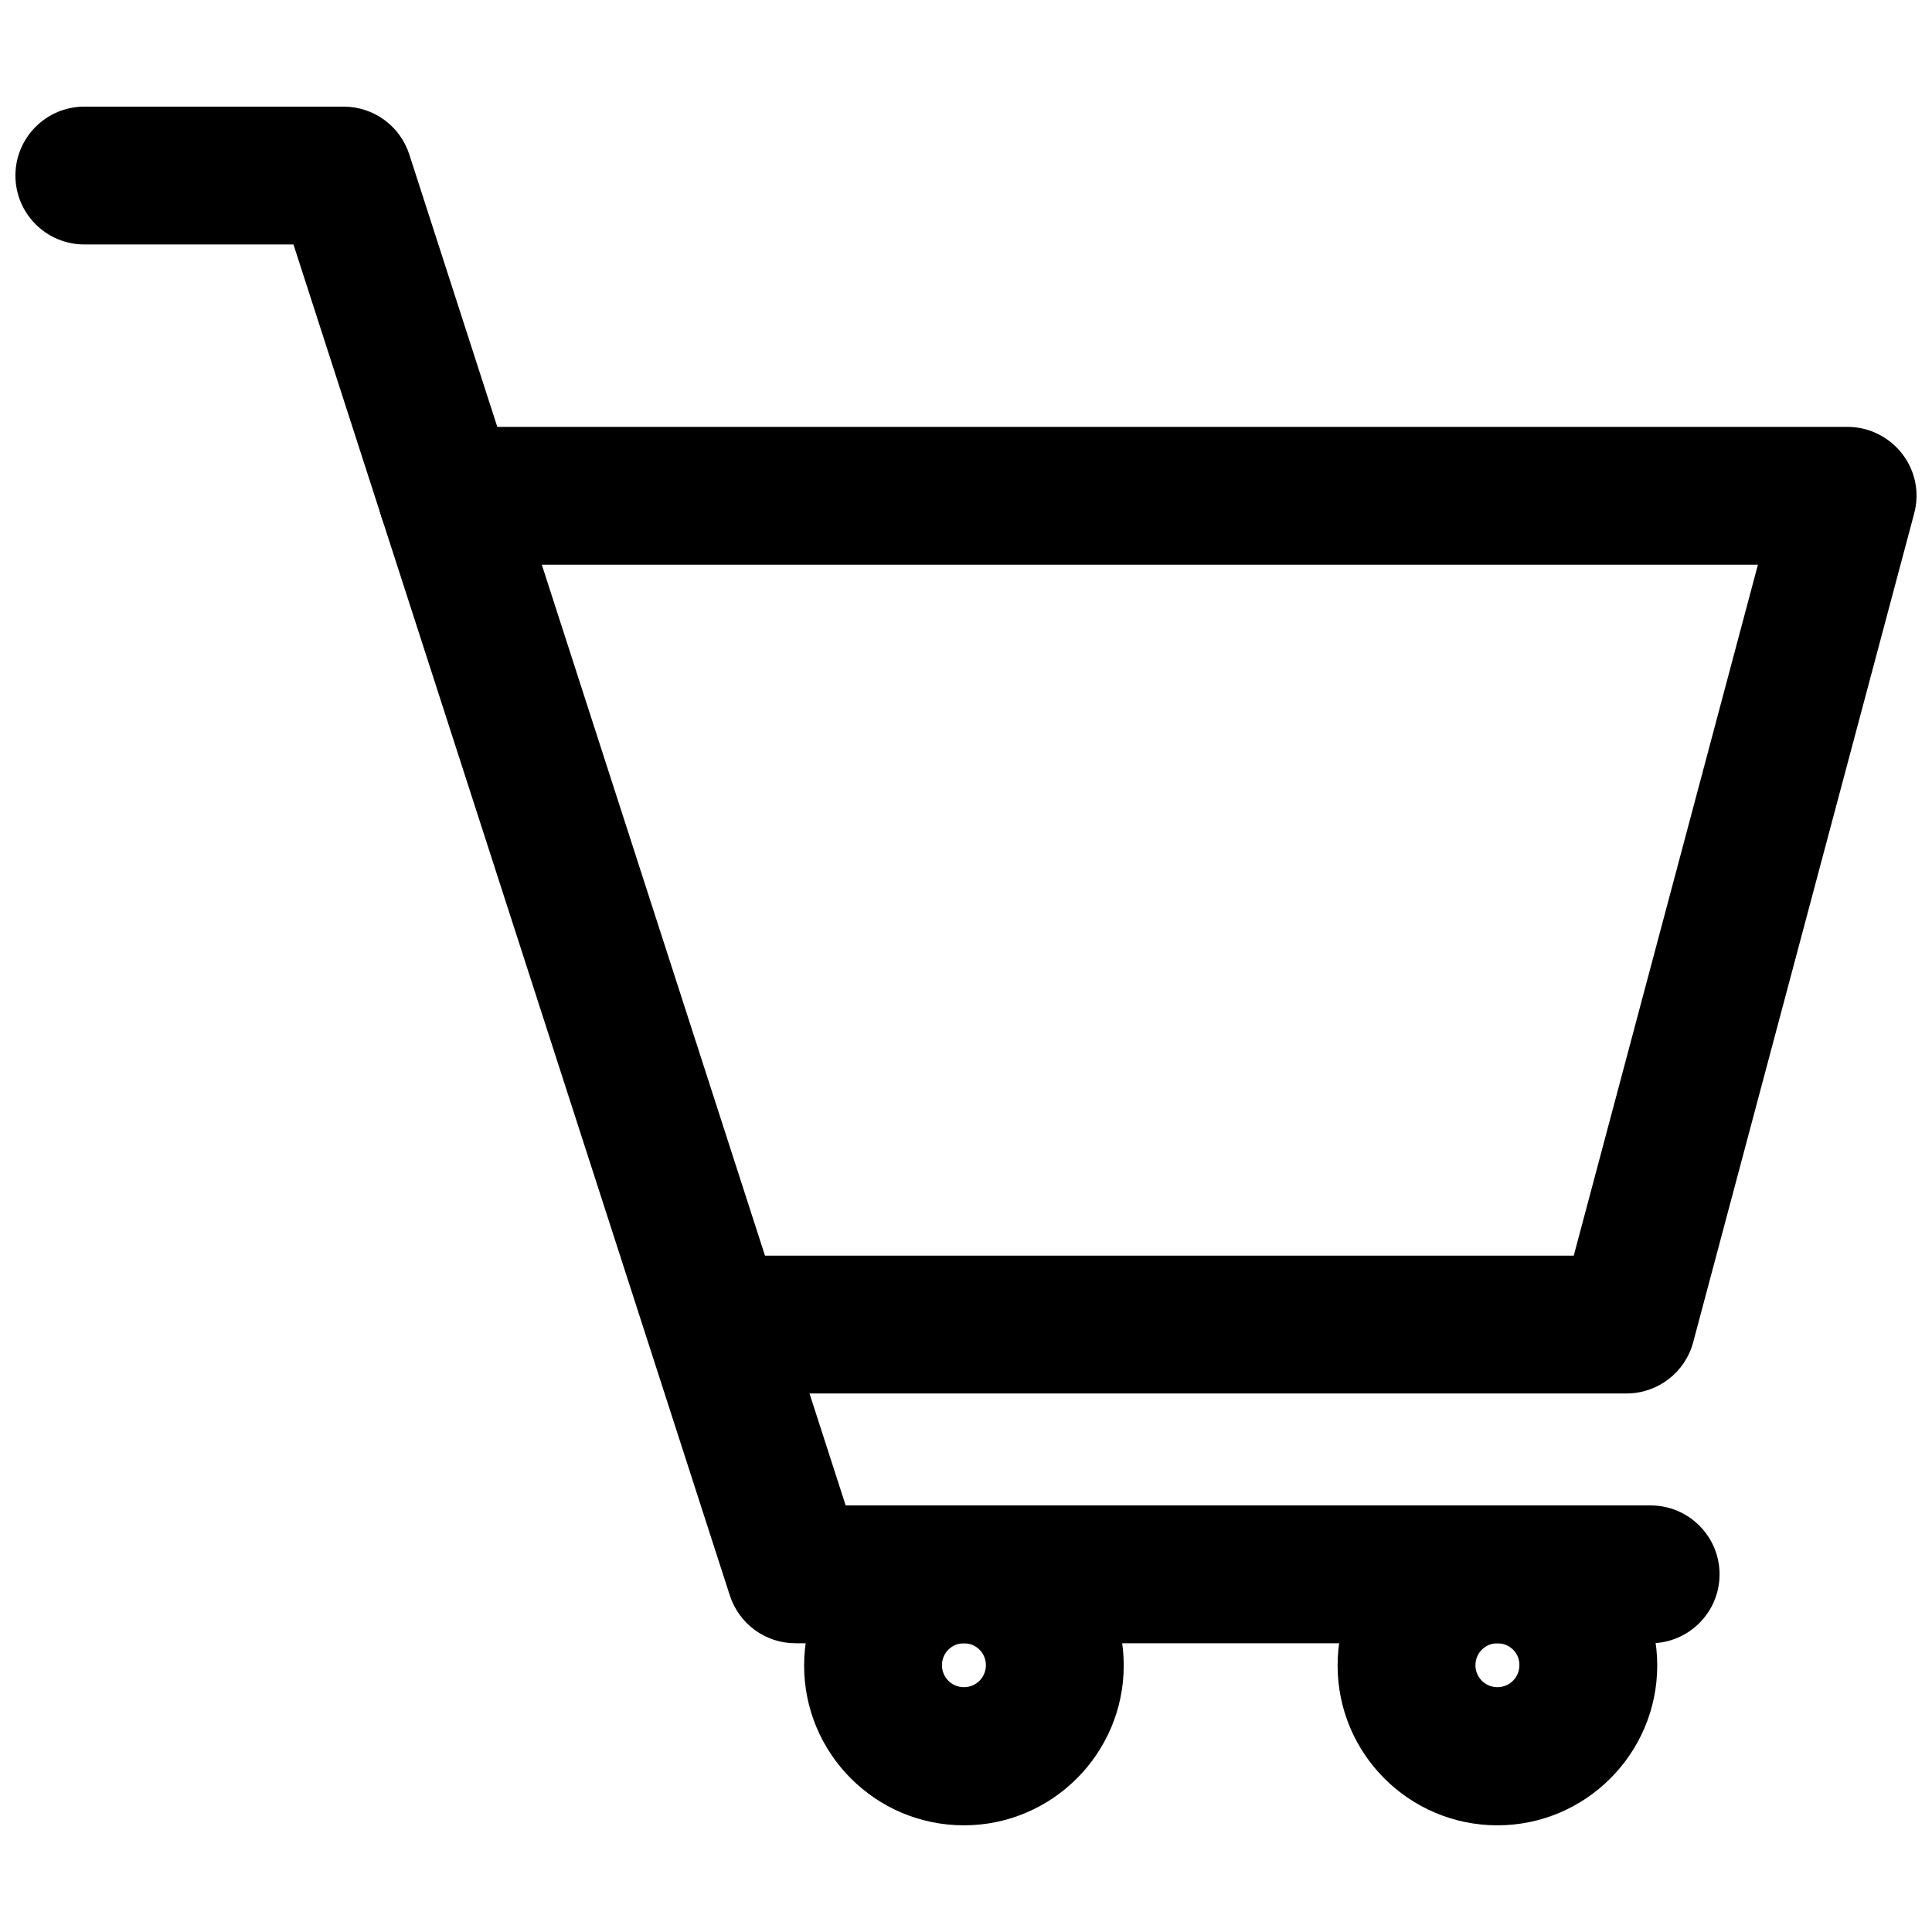
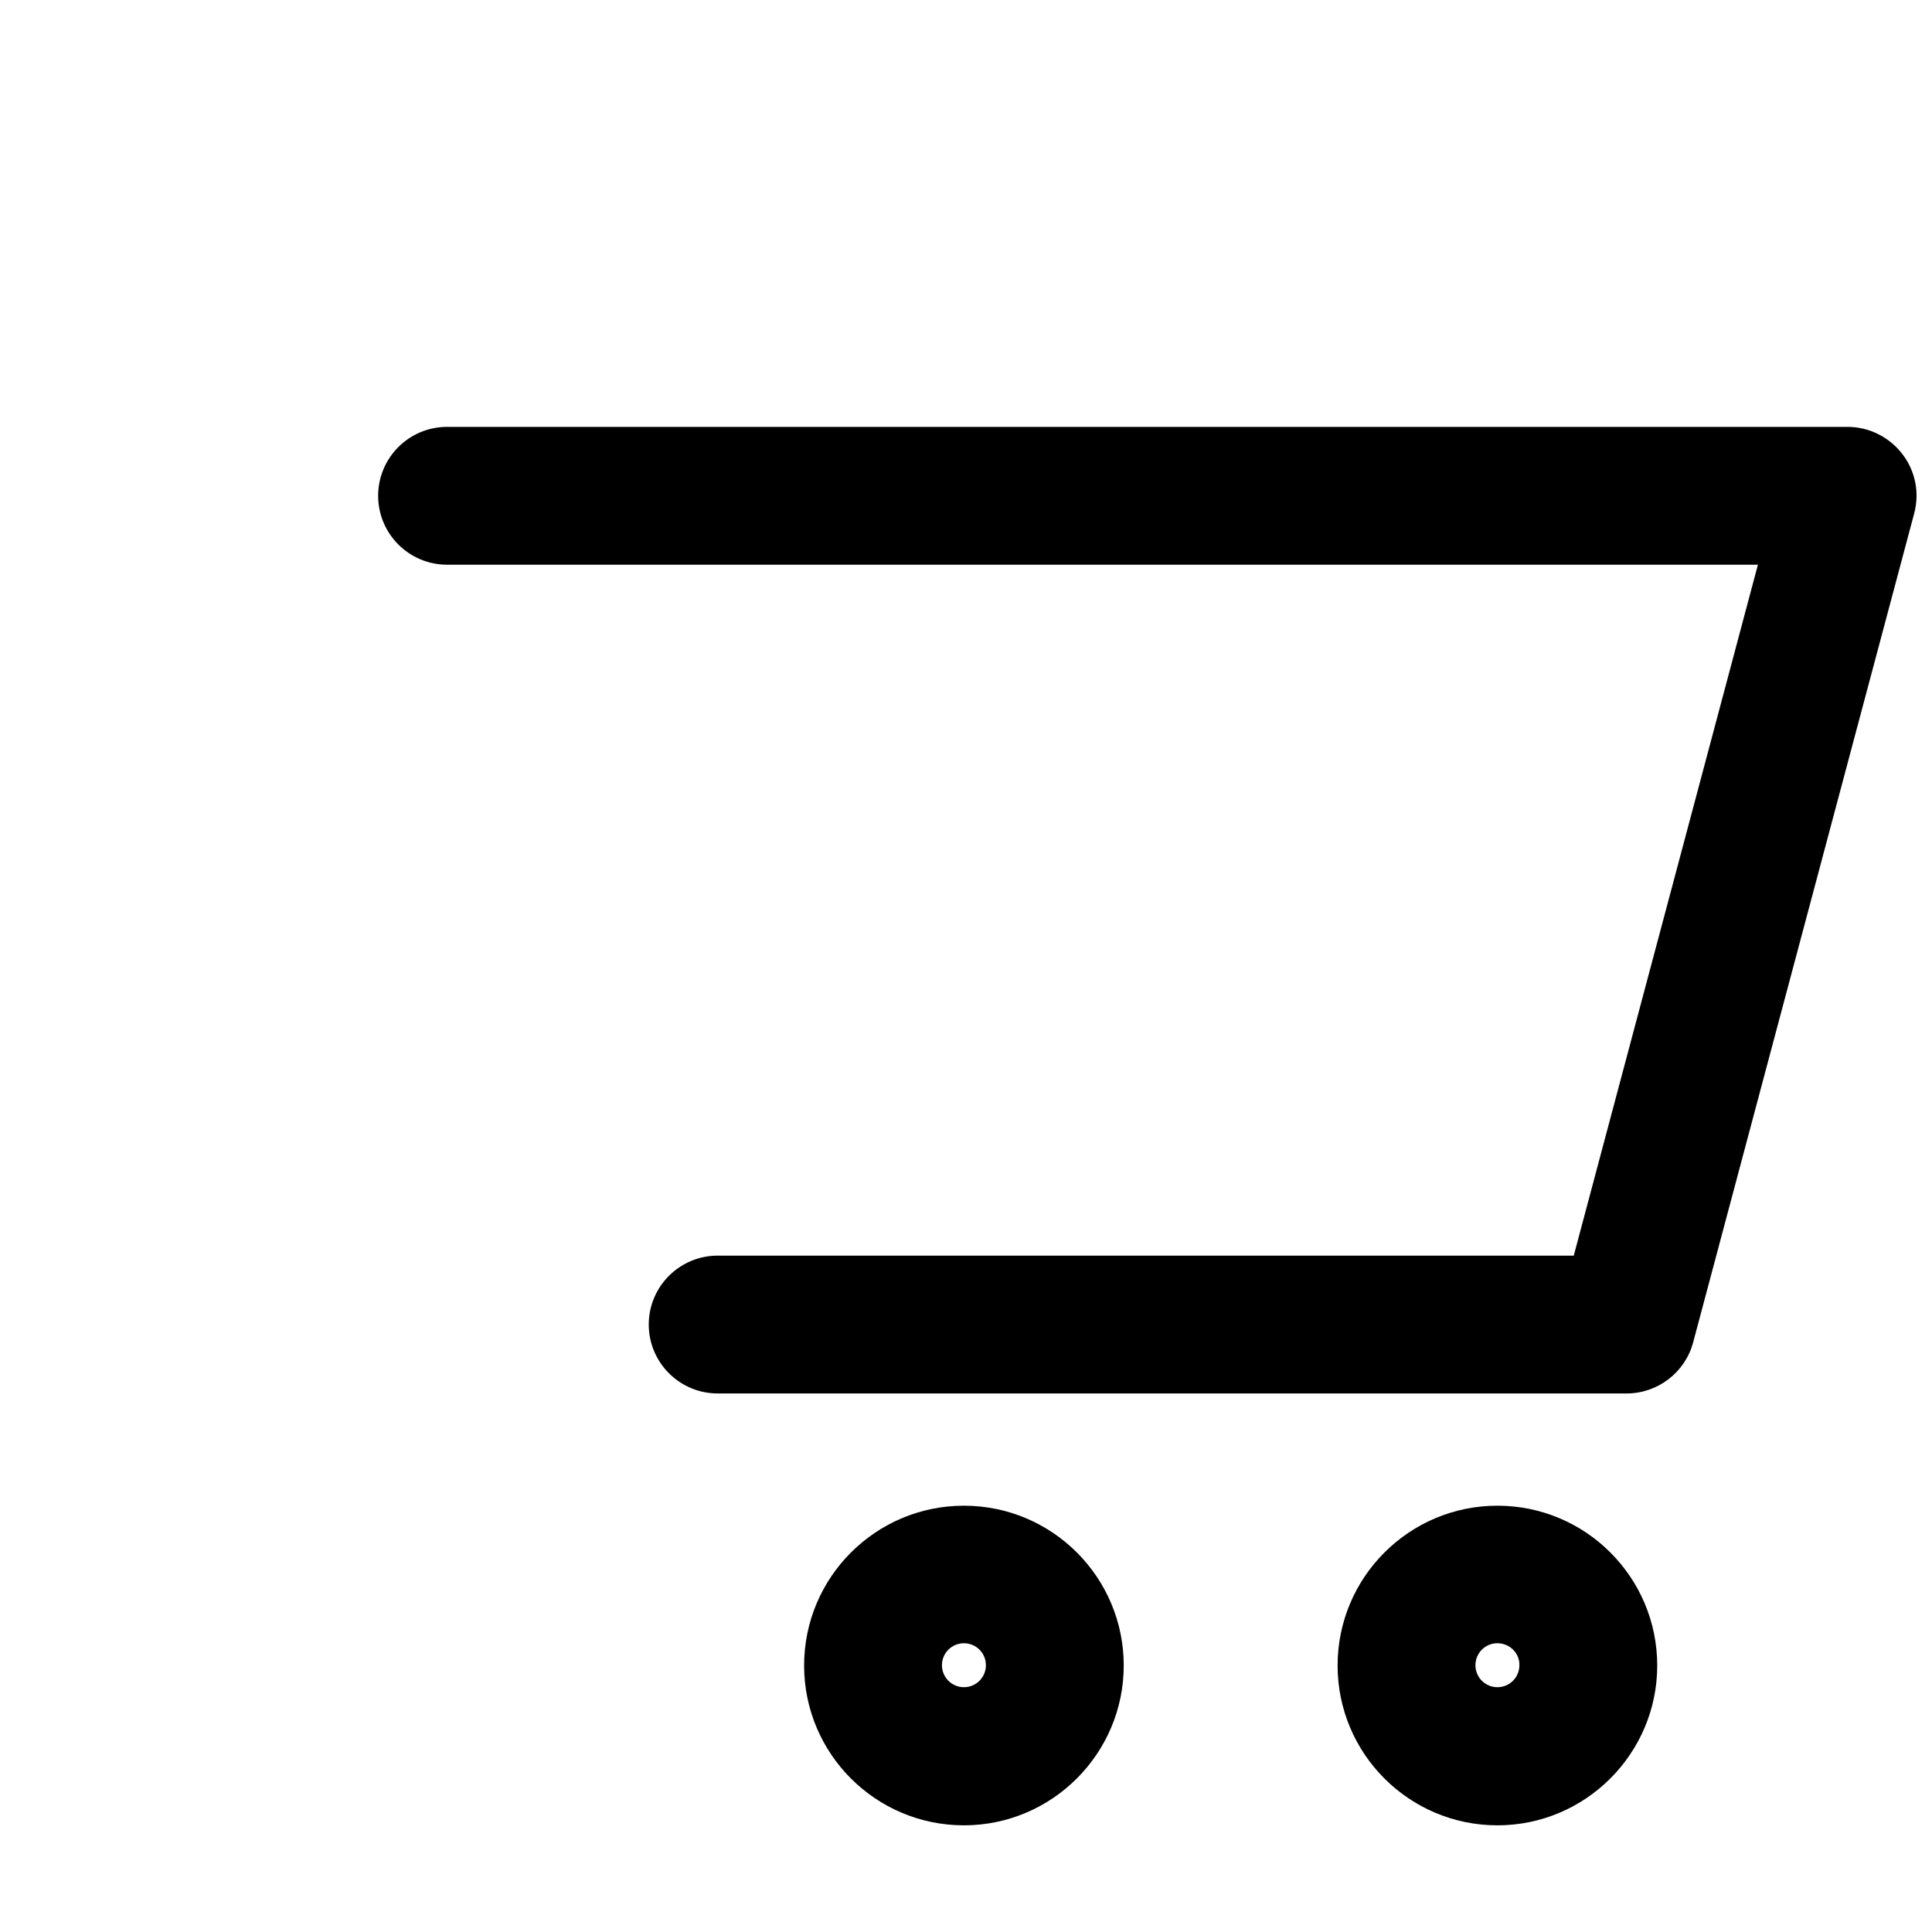
<svg xmlns="http://www.w3.org/2000/svg" width="800px" height="800px" version="1.1" viewBox="144 144 512 512">
  <defs>
    <clipPath id="b">
-       <path d="m148.09 172h451.91v408h-451.91z" />
+       <path d="m148.09 172h451.91v408z" />
    </clipPath>
    <clipPath id="a">
      <path d="m244 257h407.9v257h-407.9z" />
    </clipPath>
  </defs>
  <g clip-path="url(#b)">
-     <path d="m581.45 579.48h-226.64c-7.949 0-14.957-5.117-17.398-12.676l-115.64-358.02h-55.422c-10.074 0-18.262-8.184-18.262-18.262 0-10.078 8.188-18.262 18.262-18.262h68.723c7.949 0 14.957 5.117 17.398 12.676l115.64 358.02h213.33c10.078 0 18.262 8.188 18.262 18.262s-8.188 18.262-18.262 18.262z" />
-   </g>
+     </g>
  <g clip-path="url(#a)">
    <path d="m575.07 513.28h-240.88c-10.078 0-18.262-8.188-18.262-18.262 0-10.078 8.188-18.262 18.262-18.262h226.87l48.805-183.1-347.39-0.004c-10.078 0-18.262-8.188-18.262-18.262 0-10.078 8.188-18.262 18.262-18.262h371.16c5.668 0 11.02 2.676 14.484 7.164 3.465 4.488 4.644 10.312 3.148 15.824l-58.566 219.63c-2.121 7.945-9.363 13.535-17.629 13.535z" />
  </g>
  <path d="m399.45 627.73c-23.379 0-42.352-18.973-42.352-42.352 0-23.379 18.973-42.352 42.352-42.352 23.379 0 42.352 18.973 42.352 42.352 0 23.305-18.973 42.352-42.352 42.352zm0-48.254c-3.227 0-5.824 2.598-5.824 5.824 0 3.227 2.598 5.824 5.824 5.824 3.227 0 5.824-2.598 5.824-5.824 0-3.227-2.598-5.824-5.824-5.824z" />
  <path d="m540.83 627.73c-23.379 0-42.352-18.973-42.352-42.352 0-23.379 18.973-42.352 42.352-42.352s42.352 18.973 42.352 42.352c0 23.305-18.973 42.352-42.352 42.352zm0-48.254c-3.227 0-5.824 2.598-5.824 5.824 0 3.227 2.598 5.824 5.824 5.824s5.824-2.598 5.824-5.824c0.082-3.227-2.598-5.824-5.824-5.824z" />
</svg>